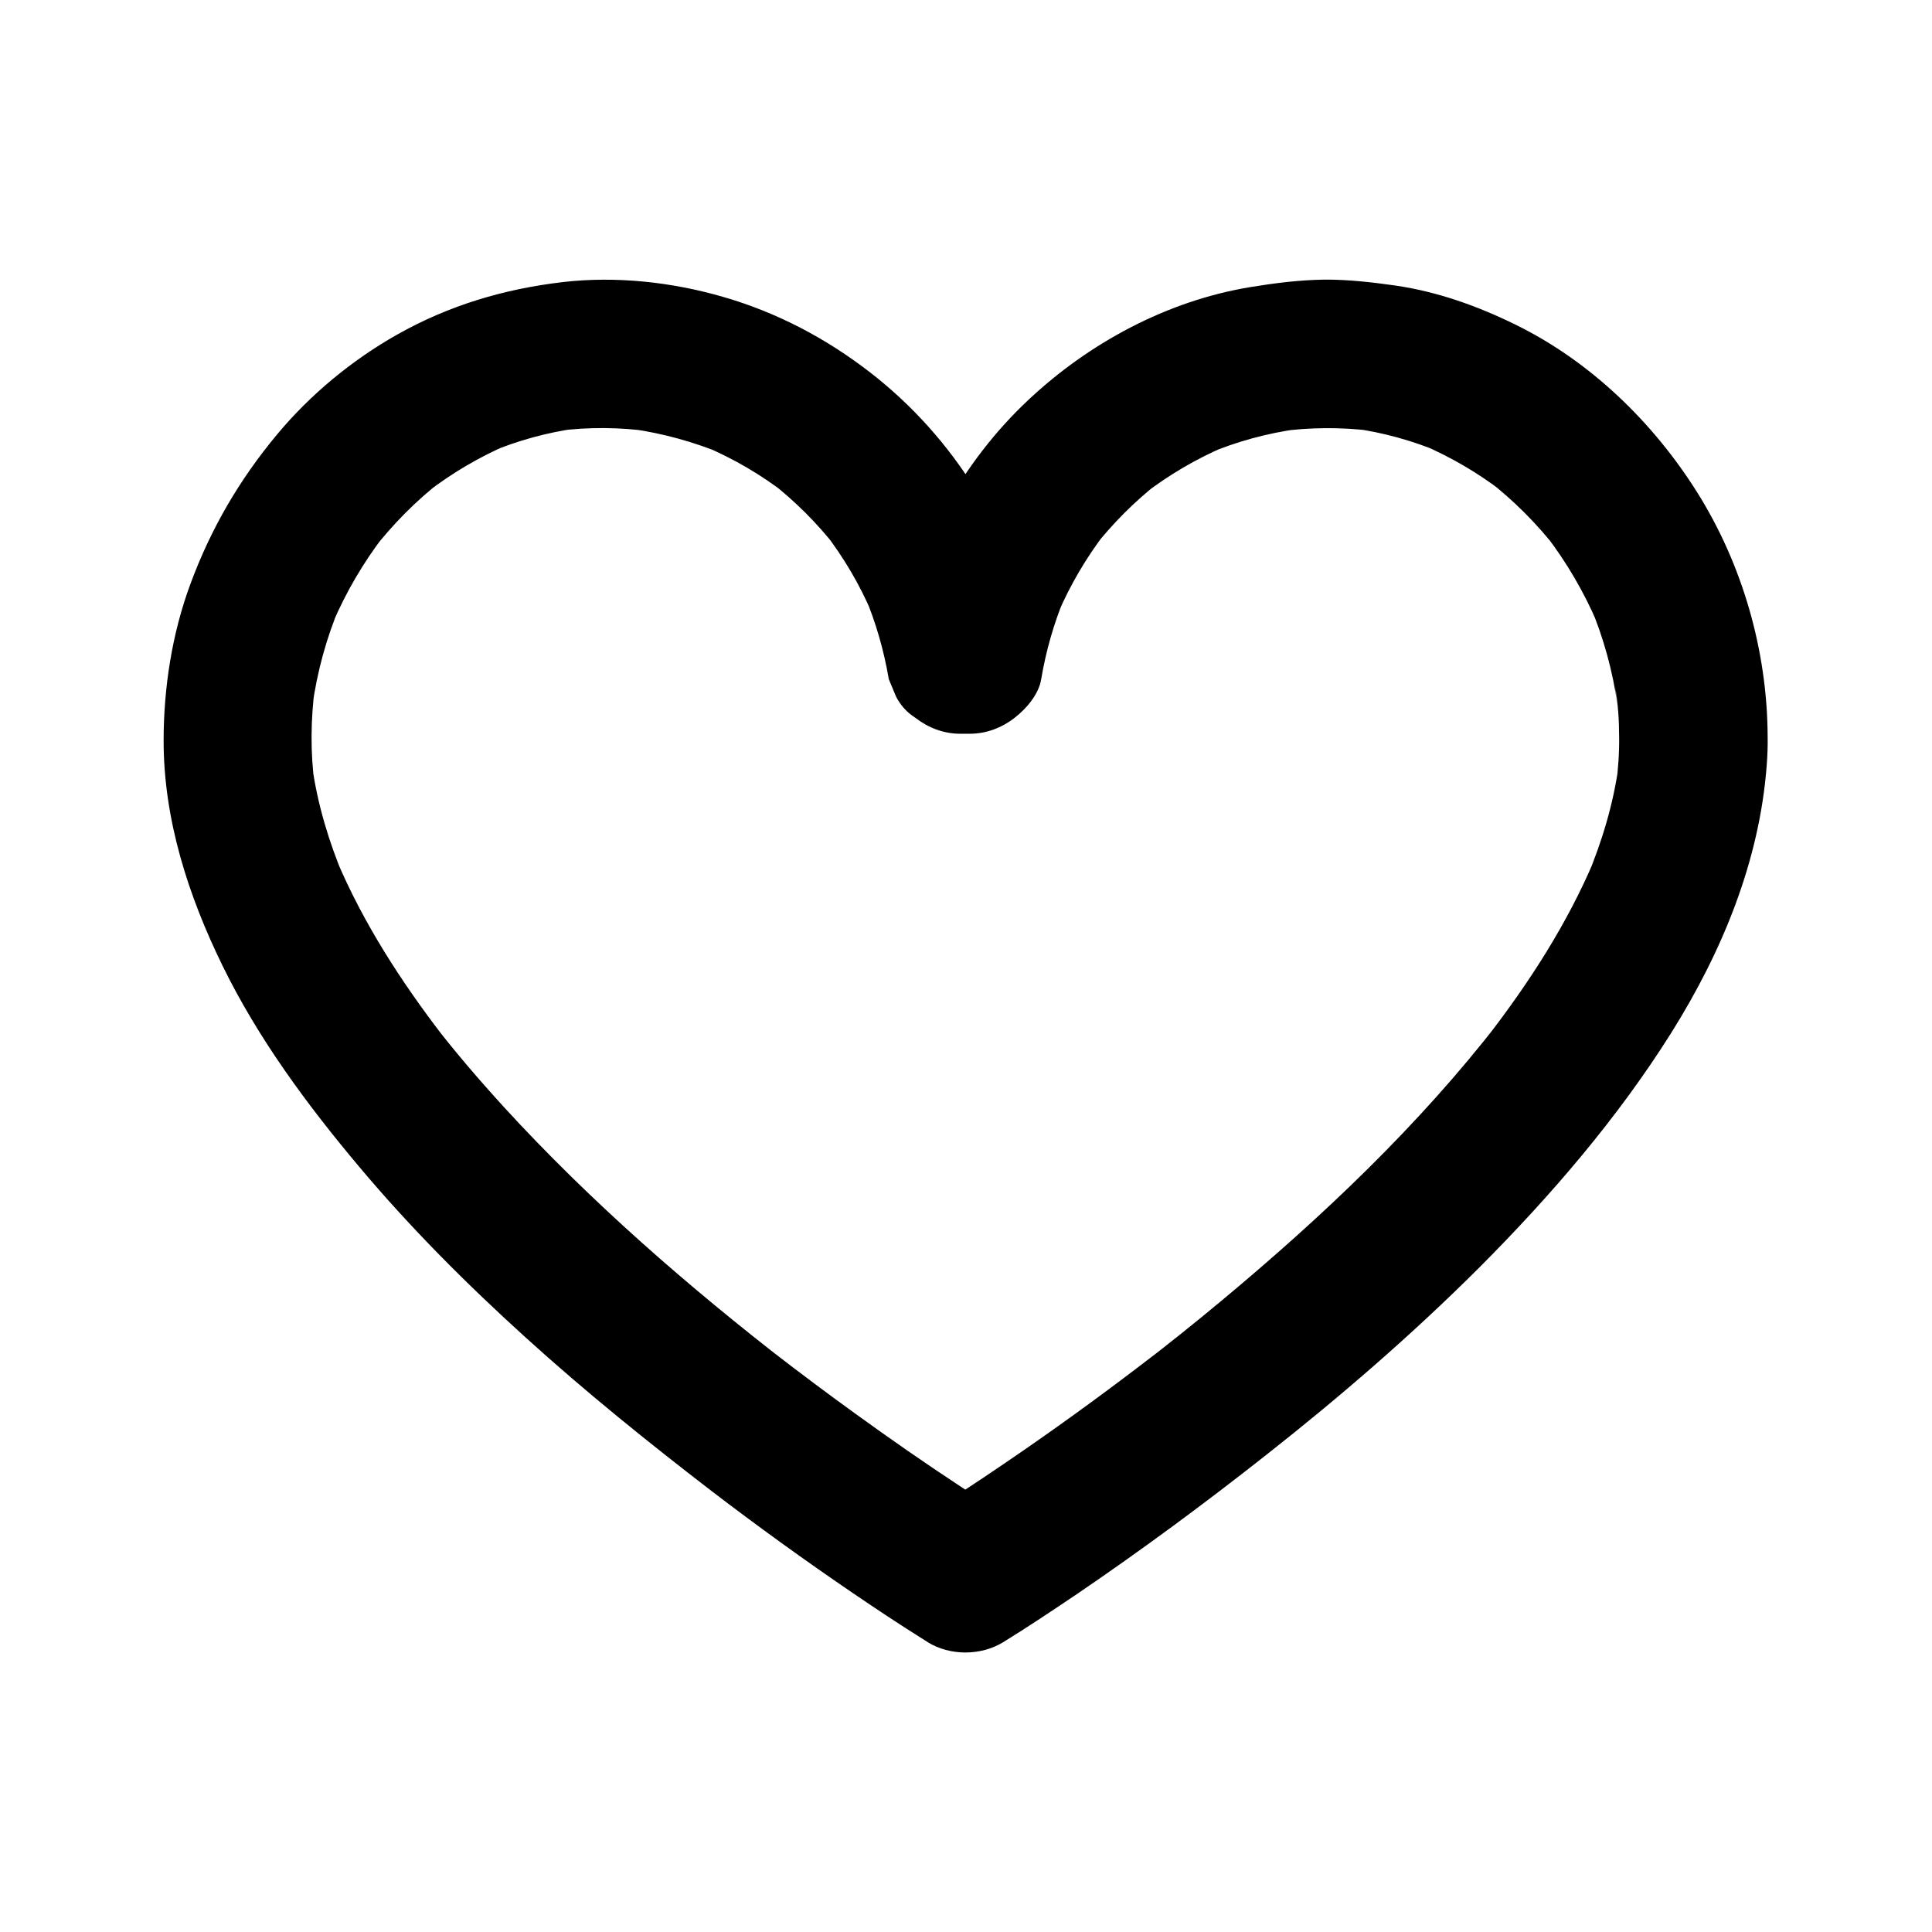
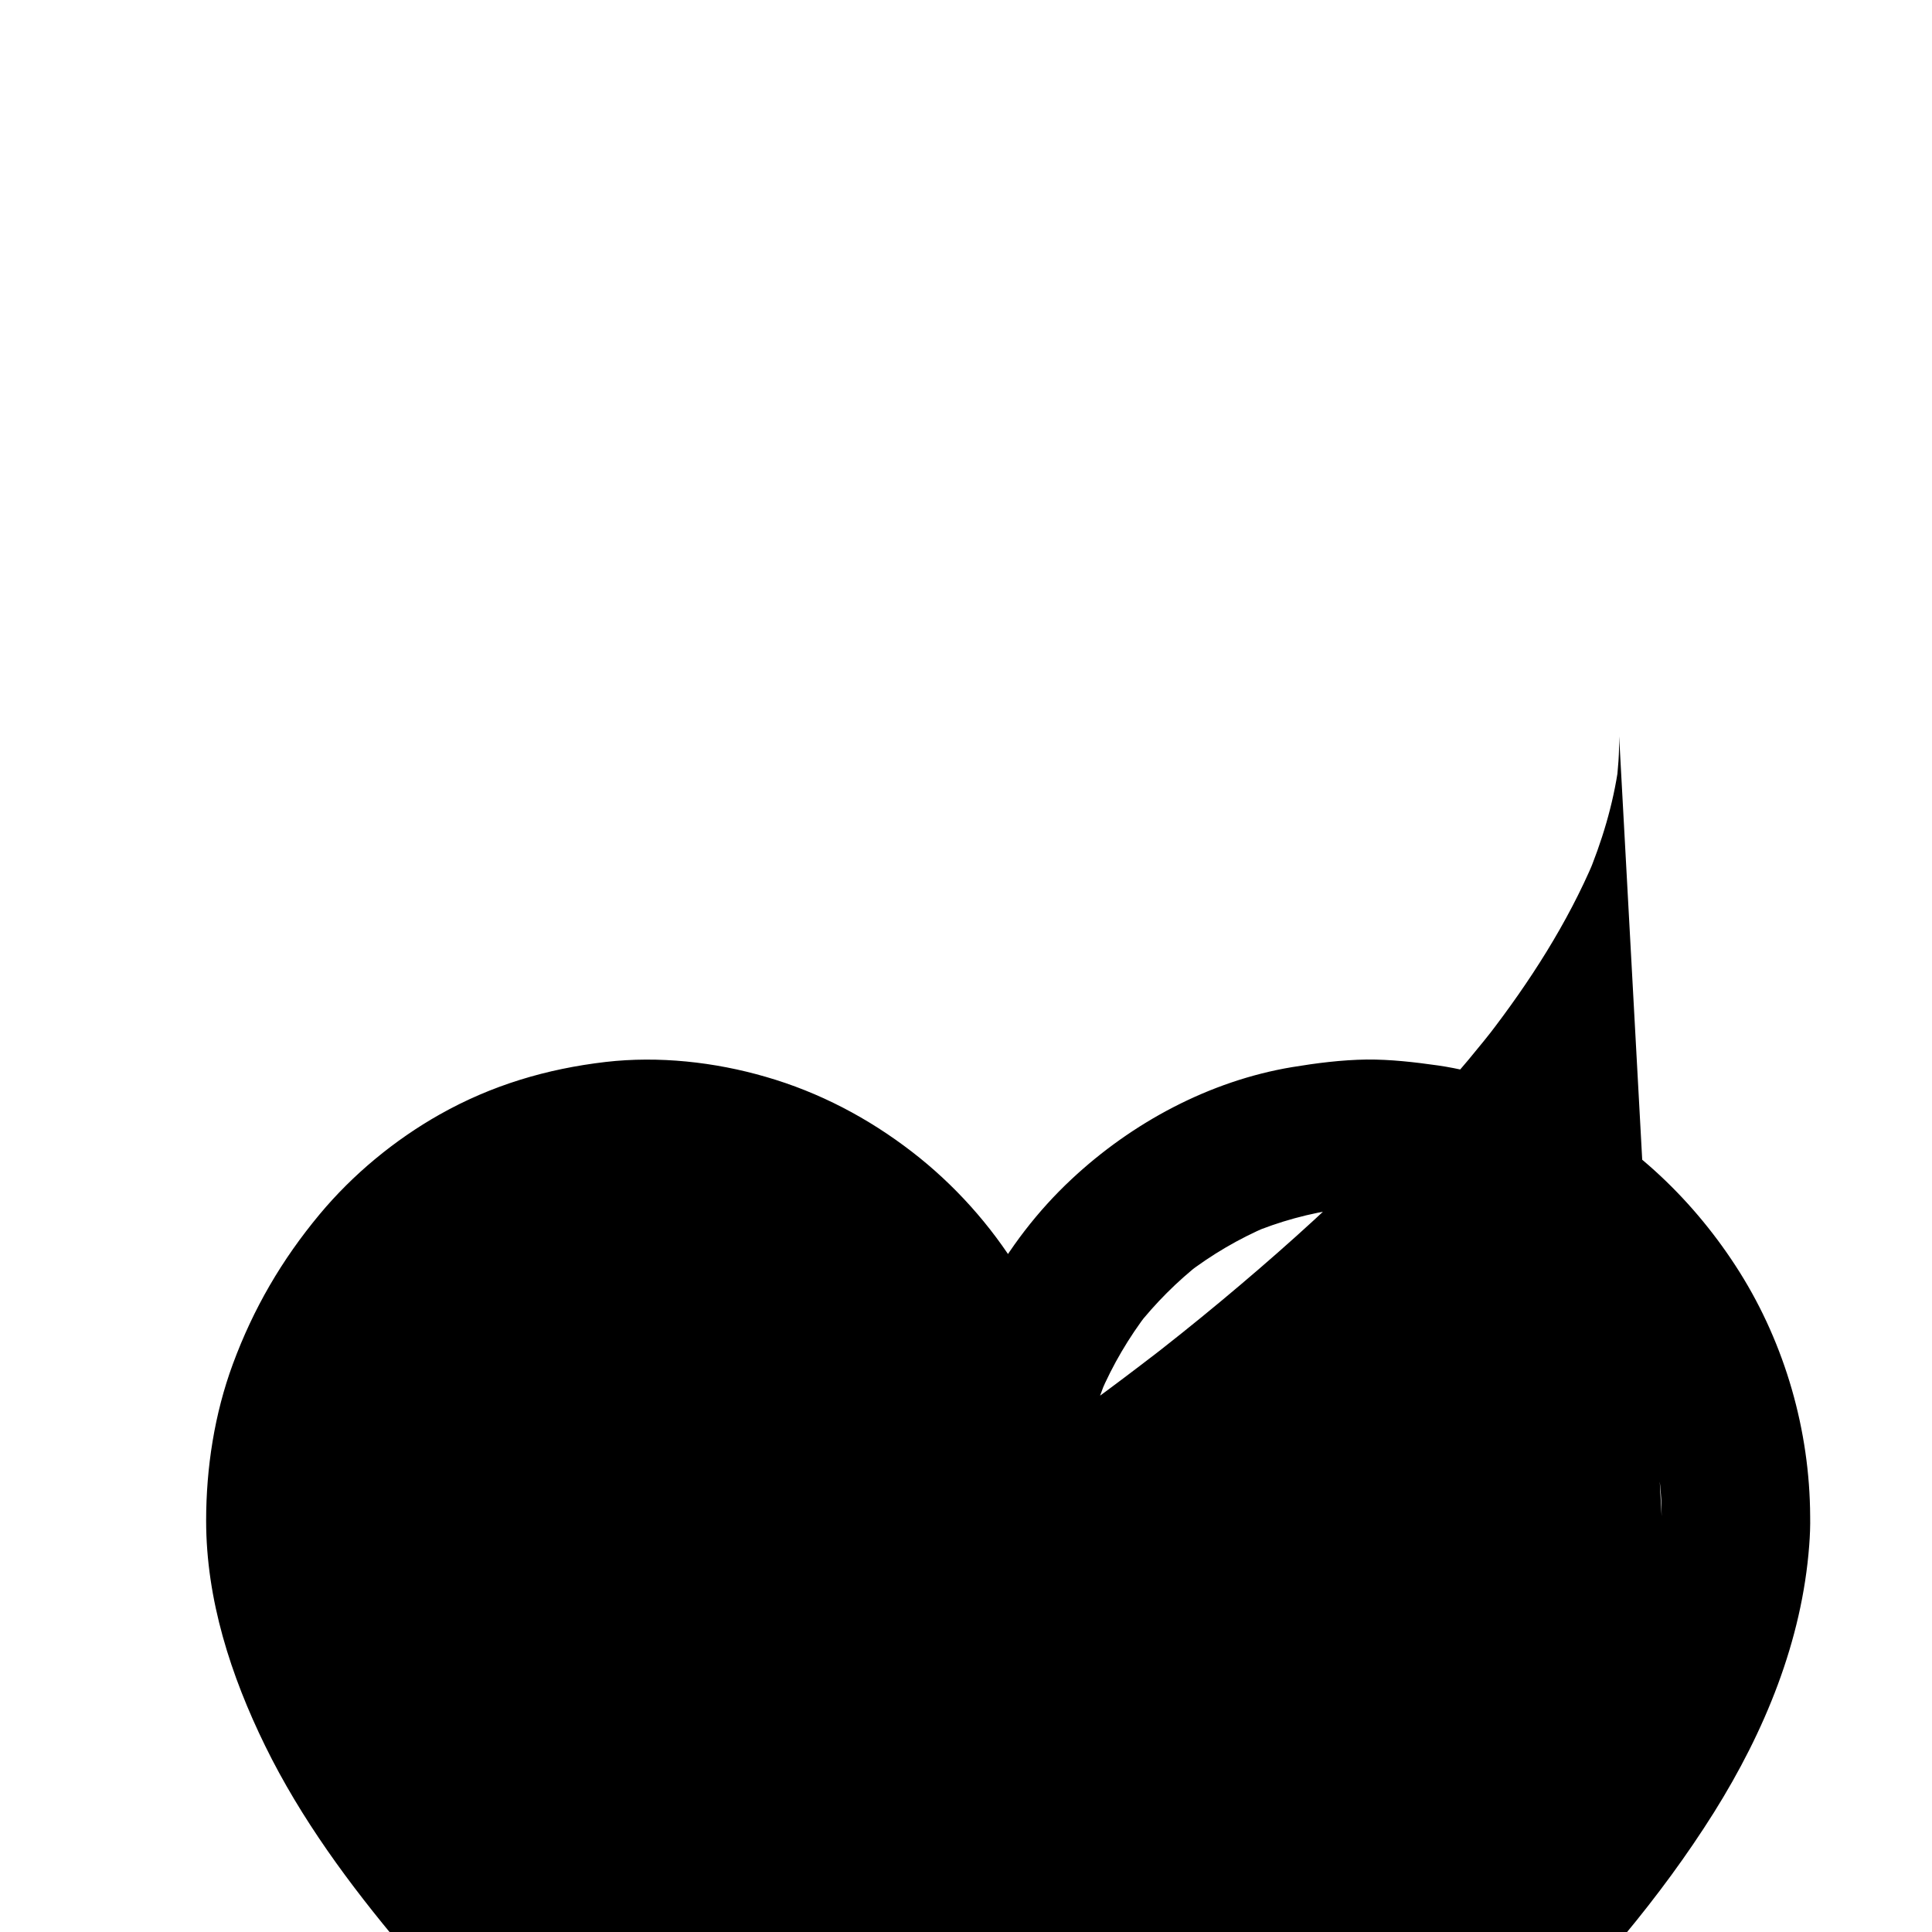
<svg xmlns="http://www.w3.org/2000/svg" fill="#000000" width="800px" height="800px" version="1.1" viewBox="144 144 512 512">
-   <path d="m573.09 339.14c0.051 4.379-0.246 8.758-0.836 13.086 0.246-1.723 0.492-3.492 0.688-5.215-1.426 10.184-4.43 20.121-8.414 29.617 0.641-1.574 1.328-3.148 1.969-4.723-7.133 16.828-17.121 32.324-28.242 46.738 1.031-1.328 2.066-2.656 3.102-3.984-21.352 27.602-46.938 51.809-73.703 74.094-7.035 5.856-14.168 11.562-21.402 17.121 1.328-1.031 2.656-2.066 3.984-3.102-11.414 8.809-23.074 17.367-34.98 25.586-7.133 4.922-14.367 9.789-21.695 14.465-1.23 0.789-2.461 1.574-3.691 2.312h19.875c-3.738-2.262-7.379-4.676-11.02-7.086-9.594-6.297-18.992-12.84-28.289-19.582-7.086-5.117-14.121-10.383-21.059-15.742 1.328 1.031 2.656 2.066 3.984 3.102-26.914-20.812-52.793-43.297-75.816-68.438-6.691-7.332-13.188-14.906-19.238-22.781 1.031 1.328 2.066 2.656 3.102 3.984-11.121-14.465-21.105-29.914-28.242-46.738 0.641 1.574 1.328 3.148 1.969 4.723-3.984-9.496-6.988-19.387-8.414-29.617 0.246 1.723 0.492 3.492 0.688 5.215-1.18-8.66-1.082-17.465 0.051-26.176-0.246 1.723-0.492 3.492-0.688 5.215 1.277-9.25 3.738-18.203 7.379-26.812-0.641 1.574-1.328 3.148-1.969 4.723 3.543-8.266 8.07-15.988 13.531-23.125-1.031 1.328-2.066 2.656-3.102 3.984 5.461-7.035 11.711-13.383 18.746-18.793-1.328 1.031-2.656 2.066-3.984 3.102 6.496-4.969 13.578-9.152 21.105-12.398-1.574 0.641-3.148 1.328-4.723 1.969 7.43-3.102 15.203-5.266 23.172-6.348-1.723 0.246-3.492 0.492-5.215 0.688 8.266-1.082 16.629-0.984 24.848 0.148-1.723-0.246-3.492-0.492-5.215-0.688 8.266 1.18 16.383 3.394 24.109 6.594-1.574-0.641-3.148-1.328-4.723-1.969 7.723 3.297 15.008 7.527 21.648 12.695-1.328-1.031-2.656-2.066-3.984-3.102 6.394 5.019 12.152 10.773 17.172 17.172-1.031-1.328-2.066-2.656-3.102-3.984 5.117 6.641 9.398 13.875 12.695 21.648-0.641-1.574-1.328-3.148-1.969-4.723 2.953 7.086 5.066 14.414 6.348 21.992 0.641 1.574 1.328 3.148 1.969 4.723 1.23 2.312 2.902 4.133 5.066 5.512 3.445 2.656 7.477 4.231 11.906 4.231h2.508c4.379 0 8.512-1.574 11.906-4.231 3.102-2.41 6.394-6.199 7.035-10.234 1.277-7.578 3.394-14.957 6.348-21.992-0.641 1.574-1.328 3.148-1.969 4.723 3.297-7.723 7.578-14.957 12.695-21.648-1.031 1.328-2.066 2.656-3.102 3.984 5.019-6.394 10.773-12.152 17.172-17.172-1.328 1.031-2.656 2.066-3.984 3.102 6.641-5.117 13.922-9.398 21.648-12.695-1.574 0.641-3.148 1.328-4.723 1.969 7.723-3.246 15.793-5.461 24.109-6.594-1.723 0.246-3.492 0.492-5.215 0.688 8.266-1.133 16.582-1.18 24.848-0.148-1.723-0.246-3.492-0.492-5.215-0.688 7.969 1.082 15.742 3.246 23.172 6.348-1.574-0.641-3.148-1.328-4.723-1.969 7.527 3.246 14.613 7.379 21.105 12.348-1.328-1.031-2.656-2.066-3.984-3.102 7.035 5.461 13.332 11.758 18.746 18.793-1.031-1.328-2.066-2.656-3.102-3.984 5.461 7.133 9.988 14.906 13.531 23.125-0.641-1.574-1.328-3.148-1.969-4.723 3.641 8.562 6.102 17.562 7.379 26.766-0.246-1.723-0.492-3.492-0.688-5.215 0.781 4.481 1.078 8.859 1.078 13.238 0.051 10.281 9.004 20.172 19.68 19.68 10.629-0.492 19.73-8.66 19.68-19.68-0.098-22.68-6.641-45.512-18.695-64.699-11.66-18.547-28.34-34.734-48.168-44.43-10.035-4.922-20.613-8.707-31.734-10.332-6.297-0.887-12.594-1.625-18.941-1.574-6.641 0.098-13.234 0.934-19.777 2.016-21.797 3.641-42.359 14.66-58.449 29.719-17.809 16.629-30.504 39.656-34.488 63.715 6.348-4.82 12.645-9.645 18.992-14.465h-2.508c6.348 4.82 12.645 9.645 18.992 14.465-4.676-28.043-20.859-53.727-43.246-70.996-11.609-8.953-24.602-15.793-38.77-19.875-13.531-3.938-28.387-5.559-42.41-3.938-15.598 1.82-30.207 6.148-43.984 13.922-11.957 6.742-23.027 15.891-31.832 26.469-10.035 12.055-17.562 24.992-22.977 39.656-4.871 13.188-7.086 27.504-7.086 41.523 0 20.91 6.543 41.082 15.645 59.68 9.445 19.285 22.387 36.801 36.164 53.184 13.578 16.188 28.586 31.191 44.23 45.363 15.742 14.27 32.273 27.602 49.102 40.539 12.152 9.297 24.602 18.301 37.246 26.914 6.348 4.328 12.793 8.609 19.336 12.695 0.297 0.195 0.59 0.344 0.836 0.543 5.856 3.59 13.973 3.59 19.875 0 6.641-4.082 13.086-8.414 19.531-12.742 17.219-11.711 33.996-24.109 50.332-37 19.633-15.449 38.574-31.832 56.285-49.496 18.984-19.035 36.746-39.648 51.016-62.379 13.43-21.453 23.32-45.363 25.238-70.801 0.195-2.559 0.297-5.117 0.246-7.676-0.051-5.066-2.164-10.332-5.758-13.922-3.394-3.394-9.004-6.004-13.922-5.758-10.578 0.445-19.781 8.66-19.68 19.68z" />
+   <path d="m573.09 339.14c0.051 4.379-0.246 8.758-0.836 13.086 0.246-1.723 0.492-3.492 0.688-5.215-1.426 10.184-4.43 20.121-8.414 29.617 0.641-1.574 1.328-3.148 1.969-4.723-7.133 16.828-17.121 32.324-28.242 46.738 1.031-1.328 2.066-2.656 3.102-3.984-21.352 27.602-46.938 51.809-73.703 74.094-7.035 5.856-14.168 11.562-21.402 17.121 1.328-1.031 2.656-2.066 3.984-3.102-11.414 8.809-23.074 17.367-34.98 25.586-7.133 4.922-14.367 9.789-21.695 14.465-1.23 0.789-2.461 1.574-3.691 2.312h19.875h2.508c4.379 0 8.512-1.574 11.906-4.231 3.102-2.41 6.394-6.199 7.035-10.234 1.277-7.578 3.394-14.957 6.348-21.992-0.641 1.574-1.328 3.148-1.969 4.723 3.297-7.723 7.578-14.957 12.695-21.648-1.031 1.328-2.066 2.656-3.102 3.984 5.019-6.394 10.773-12.152 17.172-17.172-1.328 1.031-2.656 2.066-3.984 3.102 6.641-5.117 13.922-9.398 21.648-12.695-1.574 0.641-3.148 1.328-4.723 1.969 7.723-3.246 15.793-5.461 24.109-6.594-1.723 0.246-3.492 0.492-5.215 0.688 8.266-1.133 16.582-1.18 24.848-0.148-1.723-0.246-3.492-0.492-5.215-0.688 7.969 1.082 15.742 3.246 23.172 6.348-1.574-0.641-3.148-1.328-4.723-1.969 7.527 3.246 14.613 7.379 21.105 12.348-1.328-1.031-2.656-2.066-3.984-3.102 7.035 5.461 13.332 11.758 18.746 18.793-1.031-1.328-2.066-2.656-3.102-3.984 5.461 7.133 9.988 14.906 13.531 23.125-0.641-1.574-1.328-3.148-1.969-4.723 3.641 8.562 6.102 17.562 7.379 26.766-0.246-1.723-0.492-3.492-0.688-5.215 0.781 4.481 1.078 8.859 1.078 13.238 0.051 10.281 9.004 20.172 19.68 19.68 10.629-0.492 19.73-8.66 19.68-19.68-0.098-22.68-6.641-45.512-18.695-64.699-11.66-18.547-28.34-34.734-48.168-44.43-10.035-4.922-20.613-8.707-31.734-10.332-6.297-0.887-12.594-1.625-18.941-1.574-6.641 0.098-13.234 0.934-19.777 2.016-21.797 3.641-42.359 14.66-58.449 29.719-17.809 16.629-30.504 39.656-34.488 63.715 6.348-4.82 12.645-9.645 18.992-14.465h-2.508c6.348 4.82 12.645 9.645 18.992 14.465-4.676-28.043-20.859-53.727-43.246-70.996-11.609-8.953-24.602-15.793-38.77-19.875-13.531-3.938-28.387-5.559-42.41-3.938-15.598 1.82-30.207 6.148-43.984 13.922-11.957 6.742-23.027 15.891-31.832 26.469-10.035 12.055-17.562 24.992-22.977 39.656-4.871 13.188-7.086 27.504-7.086 41.523 0 20.91 6.543 41.082 15.645 59.68 9.445 19.285 22.387 36.801 36.164 53.184 13.578 16.188 28.586 31.191 44.23 45.363 15.742 14.27 32.273 27.602 49.102 40.539 12.152 9.297 24.602 18.301 37.246 26.914 6.348 4.328 12.793 8.609 19.336 12.695 0.297 0.195 0.59 0.344 0.836 0.543 5.856 3.59 13.973 3.59 19.875 0 6.641-4.082 13.086-8.414 19.531-12.742 17.219-11.711 33.996-24.109 50.332-37 19.633-15.449 38.574-31.832 56.285-49.496 18.984-19.035 36.746-39.648 51.016-62.379 13.43-21.453 23.32-45.363 25.238-70.801 0.195-2.559 0.297-5.117 0.246-7.676-0.051-5.066-2.164-10.332-5.758-13.922-3.394-3.394-9.004-6.004-13.922-5.758-10.578 0.445-19.781 8.66-19.68 19.68z" />
</svg>